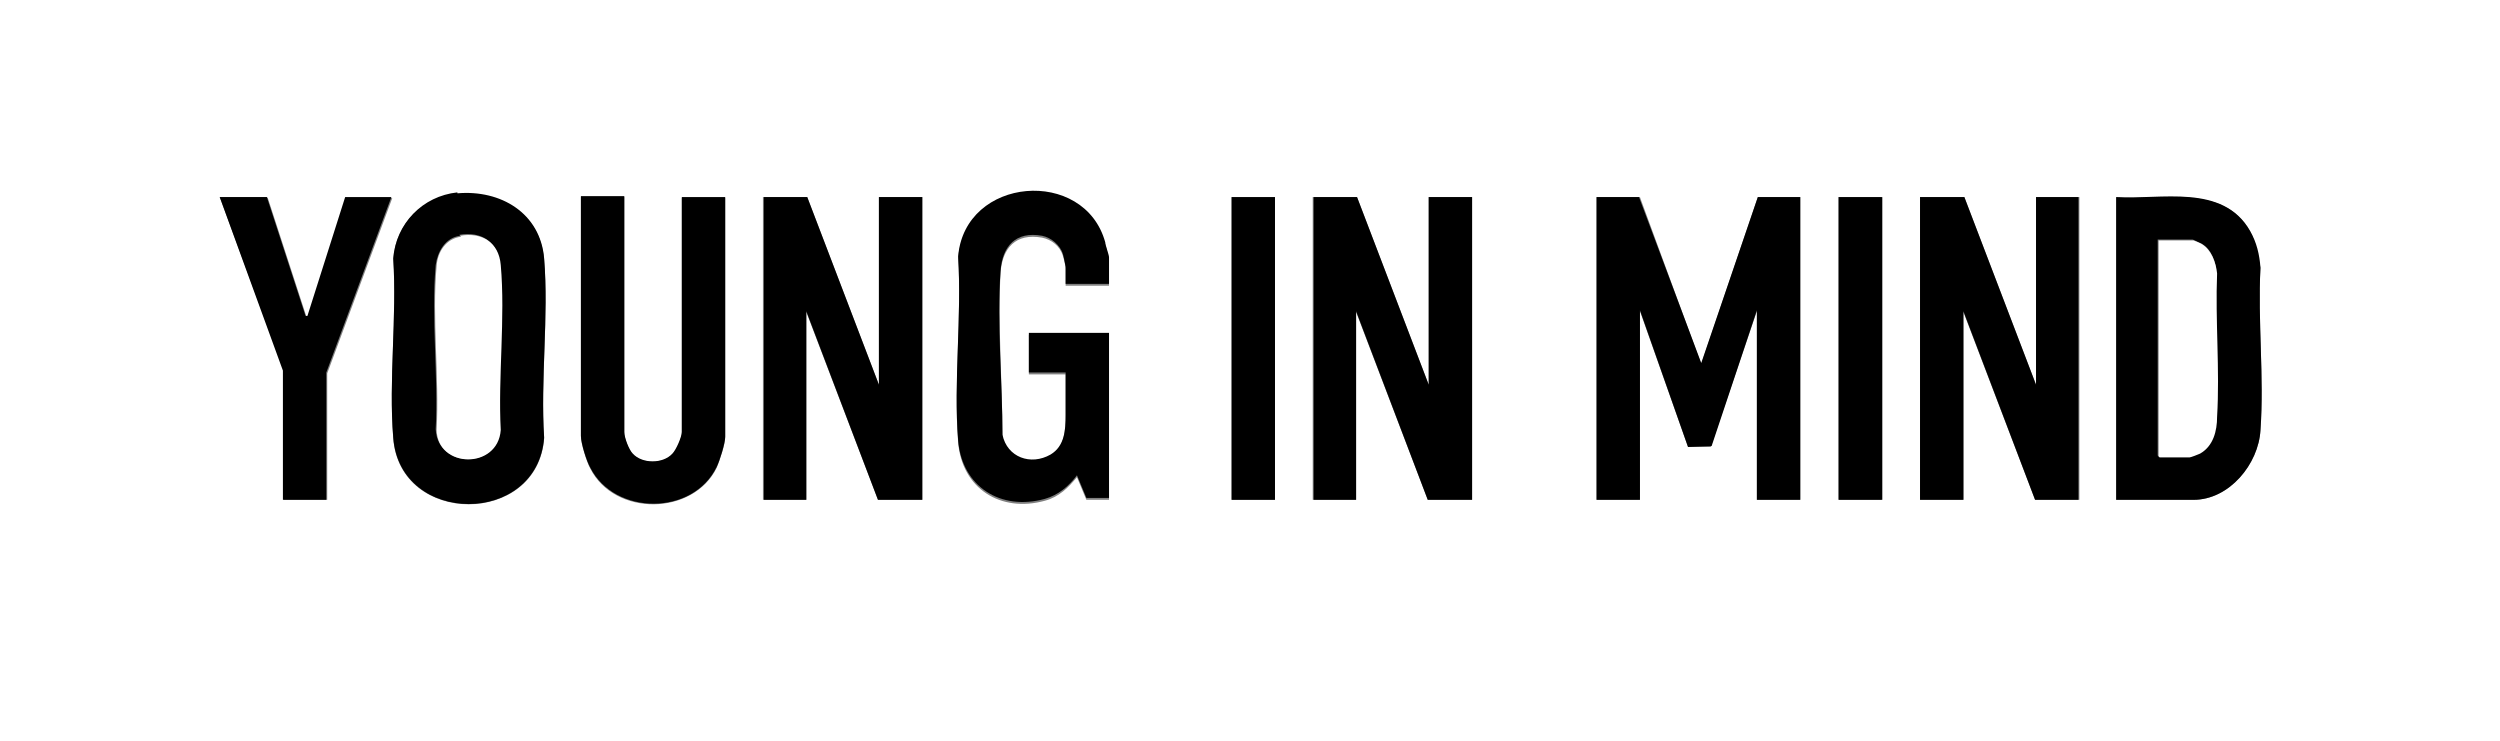
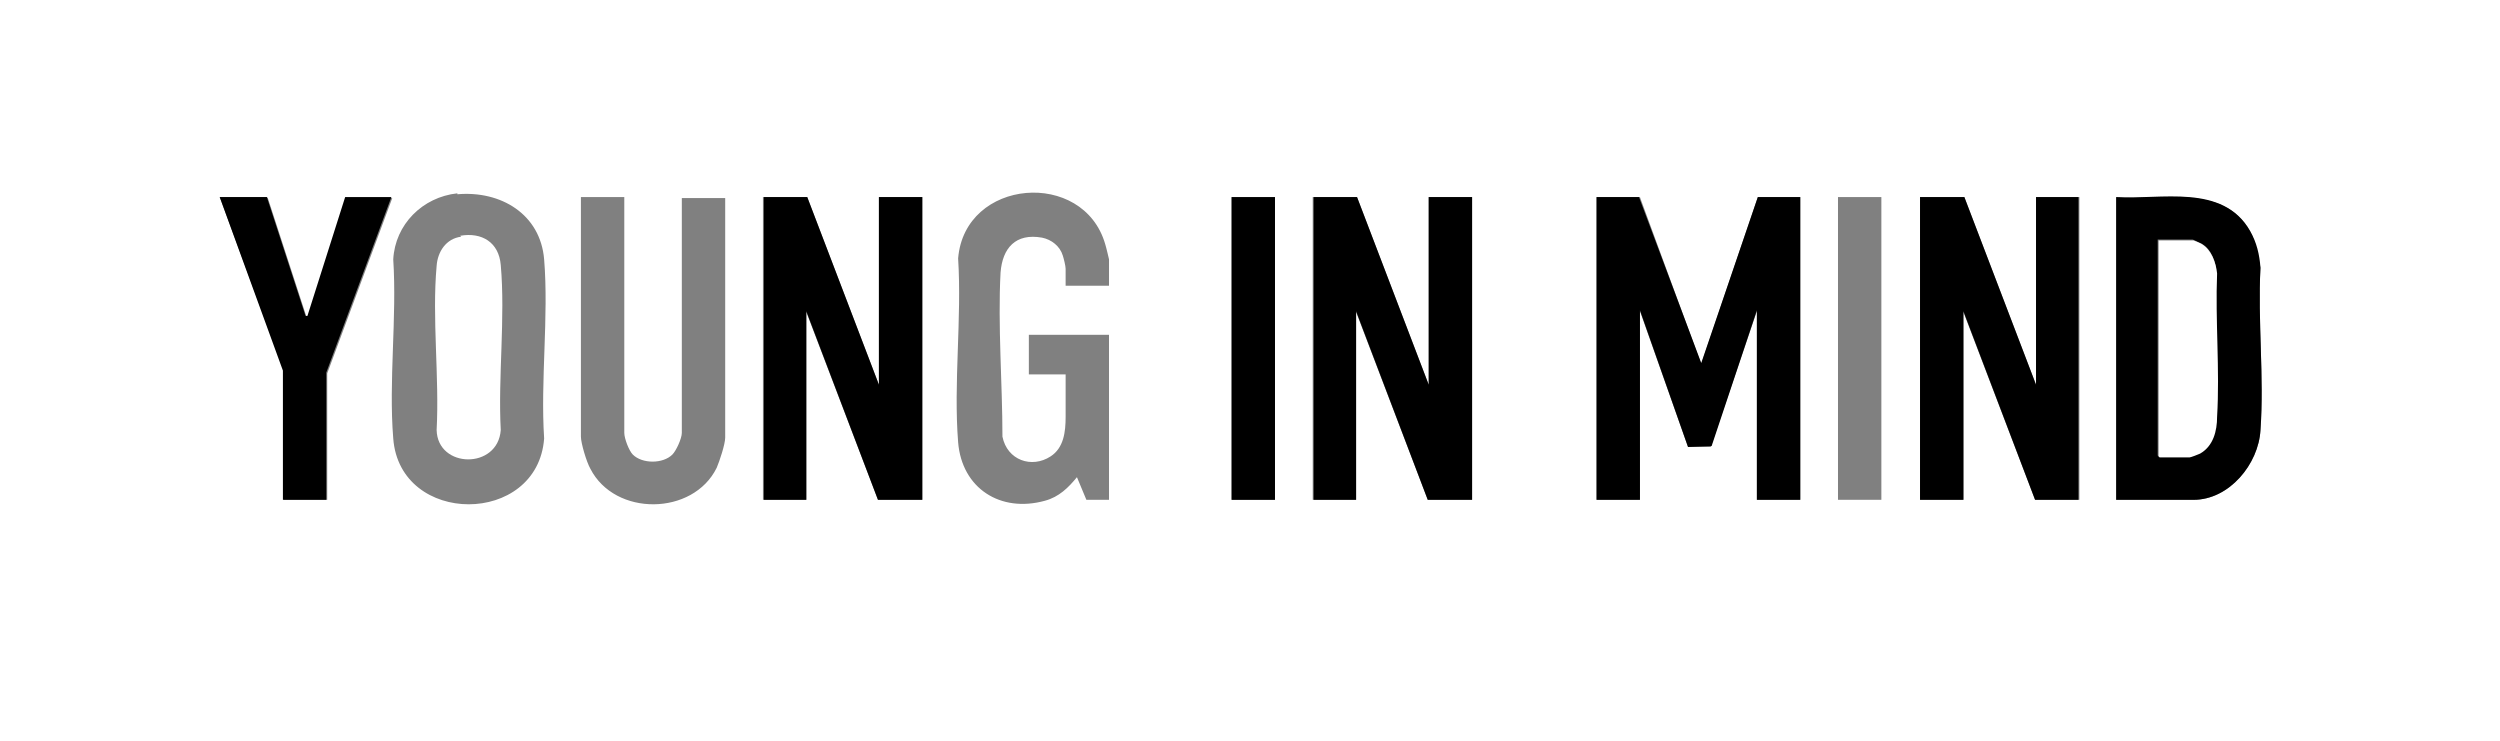
<svg xmlns="http://www.w3.org/2000/svg" viewBox="0 0 26.51 7.86" data-name="Layer 1" id="Layer_1">
  <rect x="0" y="0" width="26.51" height="7.86" fill="#808080" stroke="none" />
  <defs>
    <style>
      .cls-1 {
        fill: #fff;
      }
    </style>
  </defs>
  <path d="M26.51,0v7.86H0V0h26.51ZM4.85,2.05c-.37.04-.66.33-.68.7.04.62-.05,1.29,0,1.9.07.93,1.53.93,1.6,0-.04-.62.05-1.29,0-1.9-.04-.48-.46-.73-.92-.69ZM11.76,3.01v-.26s-.03-.13-.04-.16c-.23-.8-1.49-.7-1.56.15.04.64-.05,1.32,0,1.95.04.49.45.75.92.62.15-.04.25-.14.34-.25l.1.24h.24v-1.75h-.85v.42h.39c0,.15,0,.3,0,.45,0,.16-.02.33-.16.42-.2.13-.46.04-.51-.21,0-.56-.05-1.18-.02-1.74.02-.26.16-.42.44-.37.1.02.19.09.22.19.01.03.03.11.03.14v.18h.46ZM2.83,2.09h-.5l.68,1.84v1.37h.46v-1.34l.69-1.86h-.48l-.4,1.26h-.03s-.41-1.26-.41-1.26ZM6.62,2.09h-.46v2.54c0,.07.06.27.1.34.26.51,1.09.5,1.34-.01.03-.07.09-.25.09-.32v-2.54h-.46v2.49c0,.06-.06.19-.1.23-.1.1-.32.1-.42,0-.04-.04-.09-.17-.09-.23v-2.49ZM8.56,2.09h-.47v3.21h.46v-1.99l.76,1.99h.47v-3.21h-.46v1.99l-.76-1.99ZM13.52,2.09h-.46v3.21h.46v-3.21ZM14.39,2.09h-.47v3.21h.46v-1.99l.76,1.99h.47v-3.21h-.46v1.99l-.76-1.99ZM17.38,2.09h-.45v3.21h.46v-2l.51,1.44h.24s.49-1.44.49-1.44v2h.46v-3.21h-.45l-.6,1.77-.65-1.77ZM19.95,2.09h-.46v3.21h.46v-3.21ZM20.83,2.09h-.47v3.21h.46v-1.99l.76,1.99h.47v-3.21h-.46v1.99l-.76-1.99ZM22.44,5.3h.82c.38,0,.69-.38.71-.74.04-.56-.03-1.16,0-1.72-.02-.13-.05-.27-.11-.39-.28-.5-.94-.32-1.42-.36v3.21Z" class="cls-1" />
  <polygon points="17.38 2.09 18.04 3.85 18.64 2.09 19.09 2.09 19.09 5.3 18.63 5.3 18.63 3.29 18.15 4.73 17.9 4.74 17.39 3.29 17.39 5.3 16.93 5.3 16.93 2.09 17.38 2.09" />
  <polygon points="8.56 2.09 9.32 4.08 9.32 2.09 9.78 2.09 9.78 5.3 9.31 5.3 8.55 3.3 8.55 5.3 8.1 5.3 8.1 2.09 8.56 2.09" />
  <polygon points="14.39 2.09 15.15 4.08 15.15 2.09 15.61 2.09 15.61 5.3 15.14 5.3 14.38 3.3 14.38 5.3 13.93 5.3 13.93 2.09 14.39 2.09" />
  <polygon points="20.83 2.09 21.59 4.08 21.59 2.09 22.04 2.09 22.04 5.3 21.58 5.3 20.82 3.3 20.82 5.3 20.36 5.3 20.36 2.09 20.83 2.09" />
  <path d="M22.44,5.3v-3.21c.47.03,1.13-.15,1.42.36.07.12.1.25.11.39-.03.56.04,1.16,0,1.72-.02.36-.33.74-.71.74h-.82ZM22.89,4.84h.32s.09-.03.11-.04c.14-.08.18-.24.18-.39.03-.49-.02-1.02,0-1.52,0-.11-.05-.25-.16-.31-.01,0-.08-.04-.09-.04h-.37v2.29Z" />
-   <path d="M11.76,3.01h-.46v-.18s-.02-.11-.03-.14c-.03-.09-.12-.17-.22-.19-.28-.05-.42.11-.44.37-.04.56.02,1.18.02,1.74.05.24.3.33.51.21.15-.09.16-.26.16-.42,0-.15,0-.3,0-.45h-.39v-.42h.85v1.75h-.24l-.1-.24c-.09.12-.2.21-.34.25-.47.13-.88-.13-.92-.62-.05-.63.04-1.32,0-1.95.07-.85,1.34-.95,1.56-.15,0,.03.04.13.04.16v.26Z" />
-   <path d="M4.85,2.05c.46-.04.88.21.92.69.05.61-.04,1.28,0,1.9-.07.94-1.53.94-1.6,0-.05-.61.04-1.28,0-1.9.03-.37.31-.66.68-.7ZM4.88,2.5c-.16.02-.24.17-.26.31-.05.56.03,1.18,0,1.74.02.42.66.43.68,0-.03-.57.05-1.19,0-1.75-.02-.24-.2-.35-.43-.31Z" />
-   <path d="M6.62,2.09v2.49c0,.06.05.19.09.23.1.11.32.11.42,0,.04-.04.1-.18.1-.23v-2.49h.46v2.54c0,.07-.06.26-.09.32-.25.52-1.08.52-1.34.01-.04-.07-.1-.26-.1-.34v-2.54h.46Z" />
  <polygon points="2.83 2.09 3.24 3.35 3.26 3.35 3.66 2.09 4.15 2.09 3.46 3.95 3.46 5.3 3 5.3 3 3.93 2.33 2.09 2.83 2.09" />
  <rect height="3.21" width=".46" y="2.09" x="13.06" />
-   <rect height="3.21" width=".46" y="2.09" x="19.5" />
-   <path d="M22.89,4.84v-2.29h.37s.08.03.09.04c.1.06.15.2.16.31-.02.5.03,1.02,0,1.52,0,.15-.04.31-.18.39-.02.01-.1.04-.11.04h-.32Z" class="cls-1" />
+   <path d="M22.89,4.84v-2.29h.37s.08.03.09.04c.1.06.15.2.16.31-.02.5.03,1.02,0,1.52,0,.15-.04.31-.18.39-.02.01-.1.04-.11.04h-.32" class="cls-1" />
  <path d="M4.88,2.5c.23-.04.41.07.43.31.05.56-.03,1.19,0,1.75-.03.42-.67.41-.68,0,.03-.56-.05-1.19,0-1.74.01-.15.1-.29.26-.31Z" class="cls-1" />
</svg>